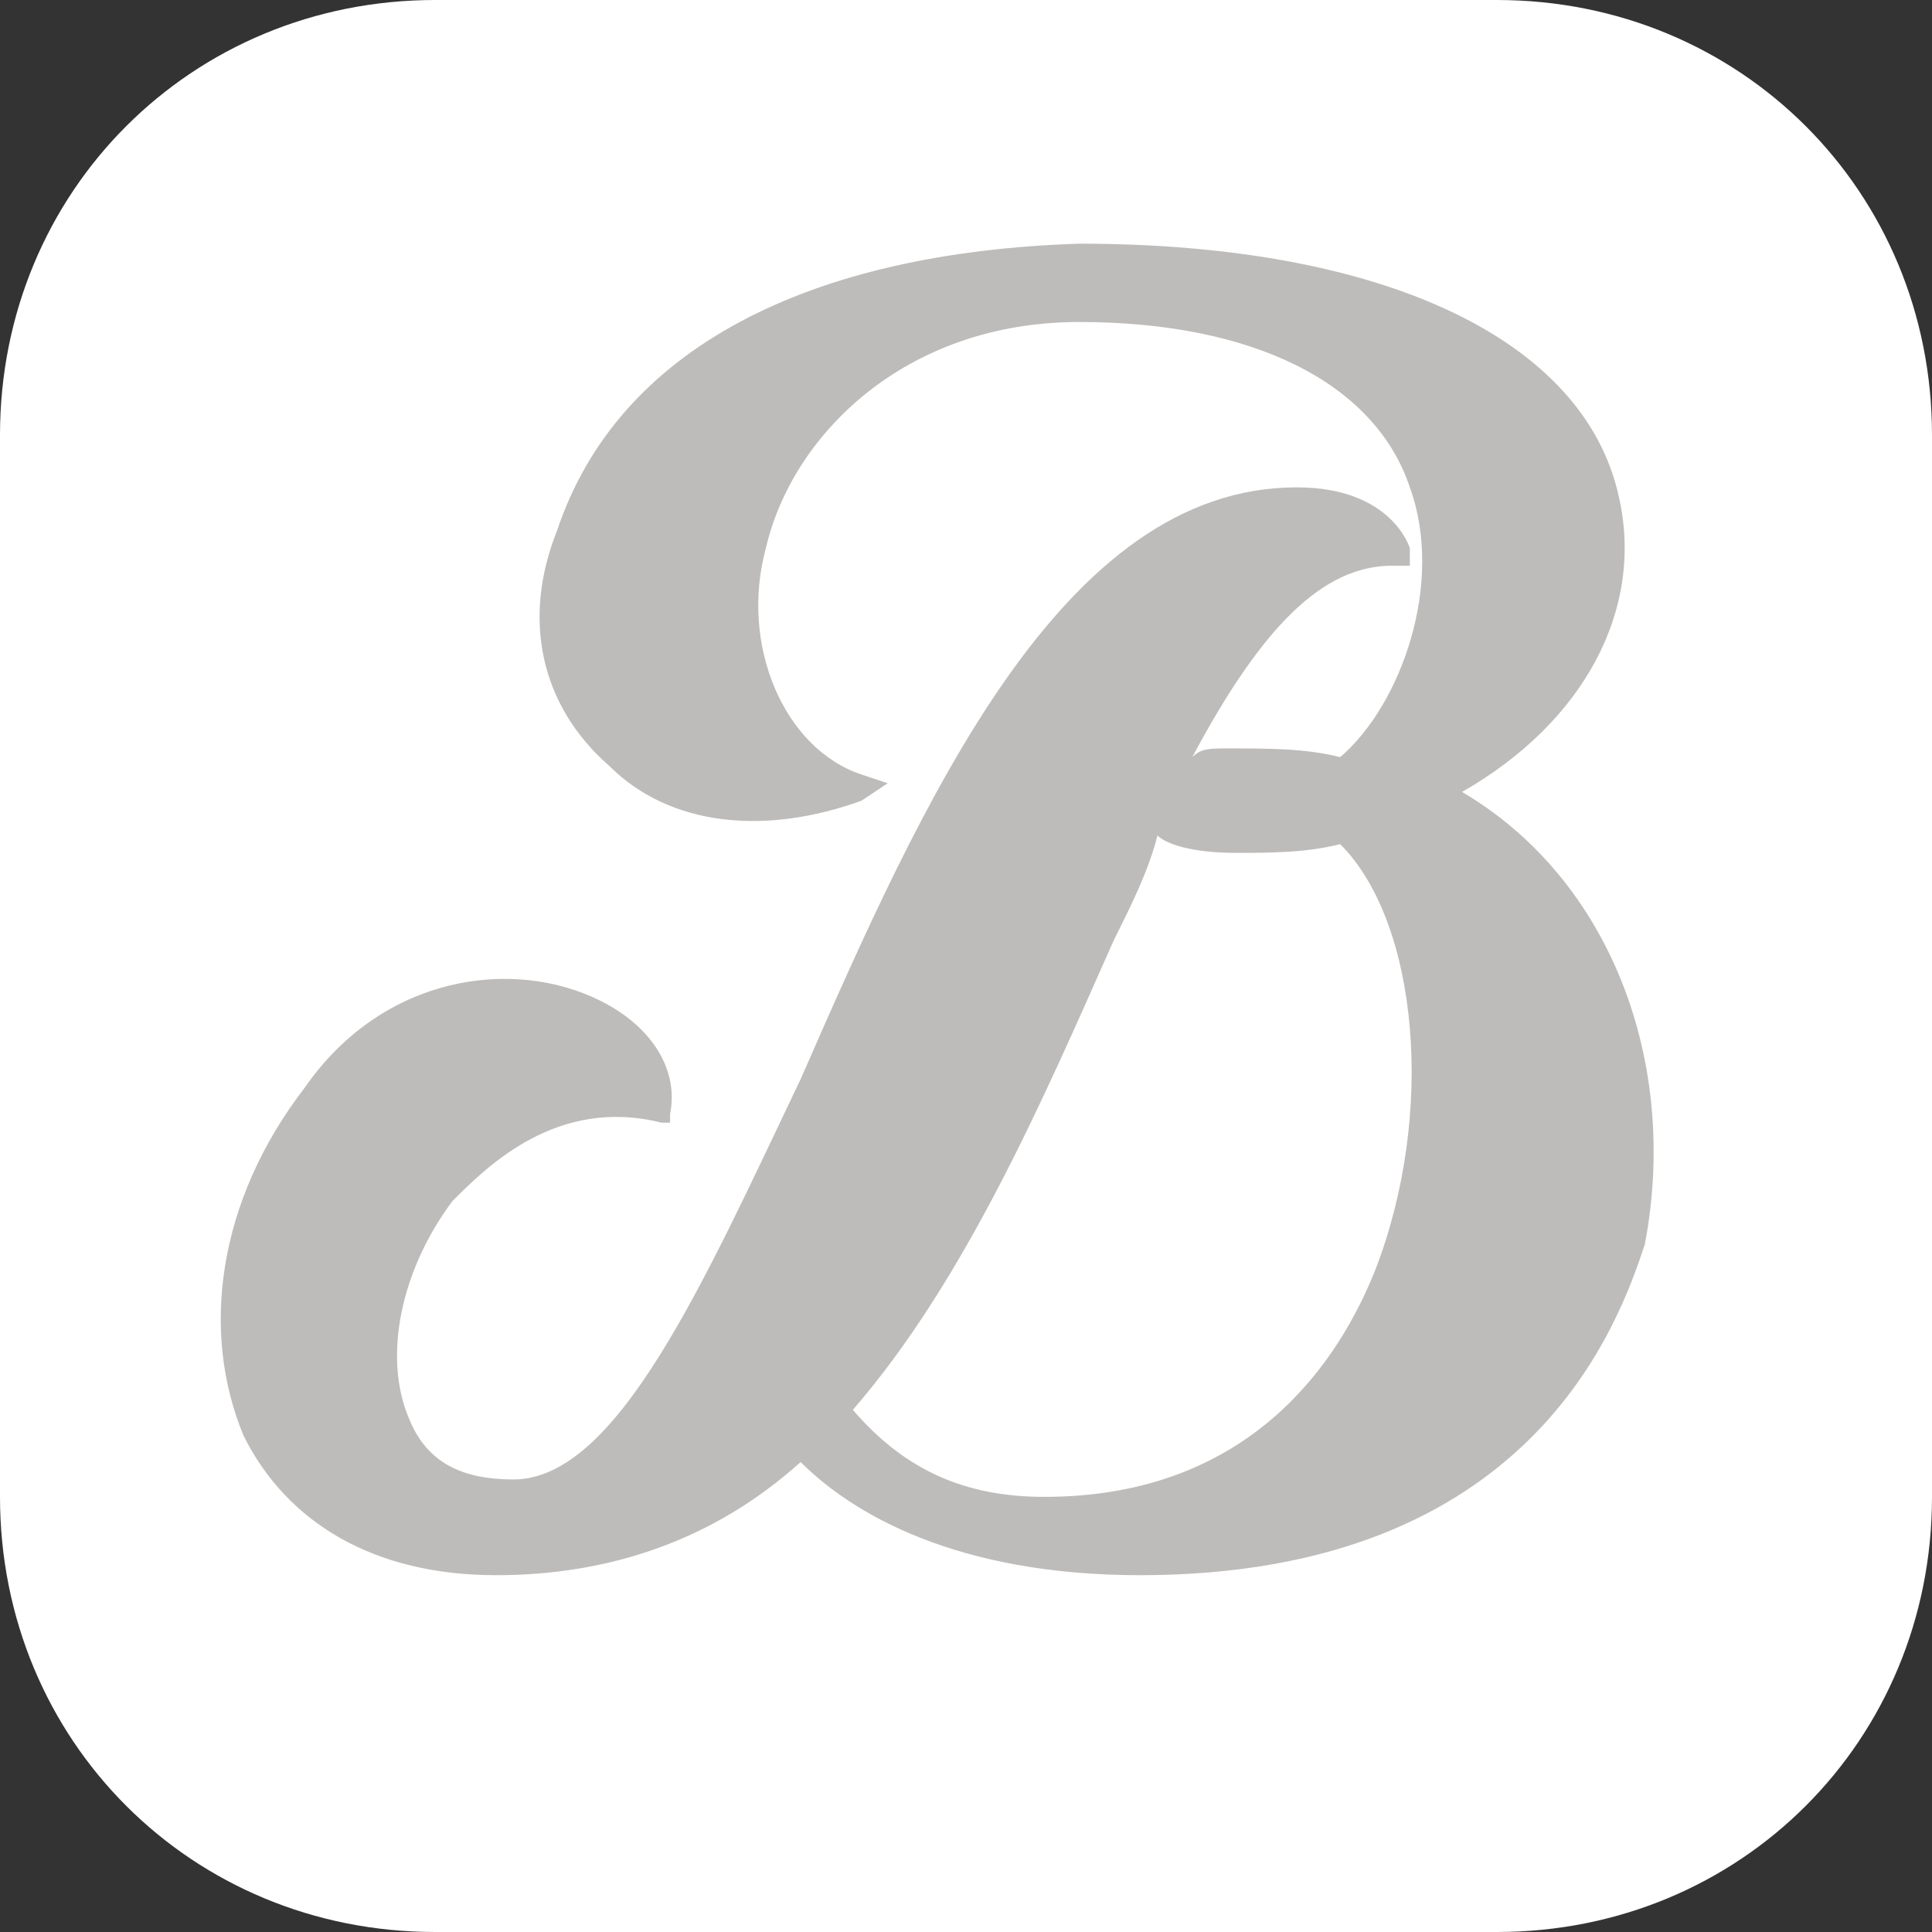
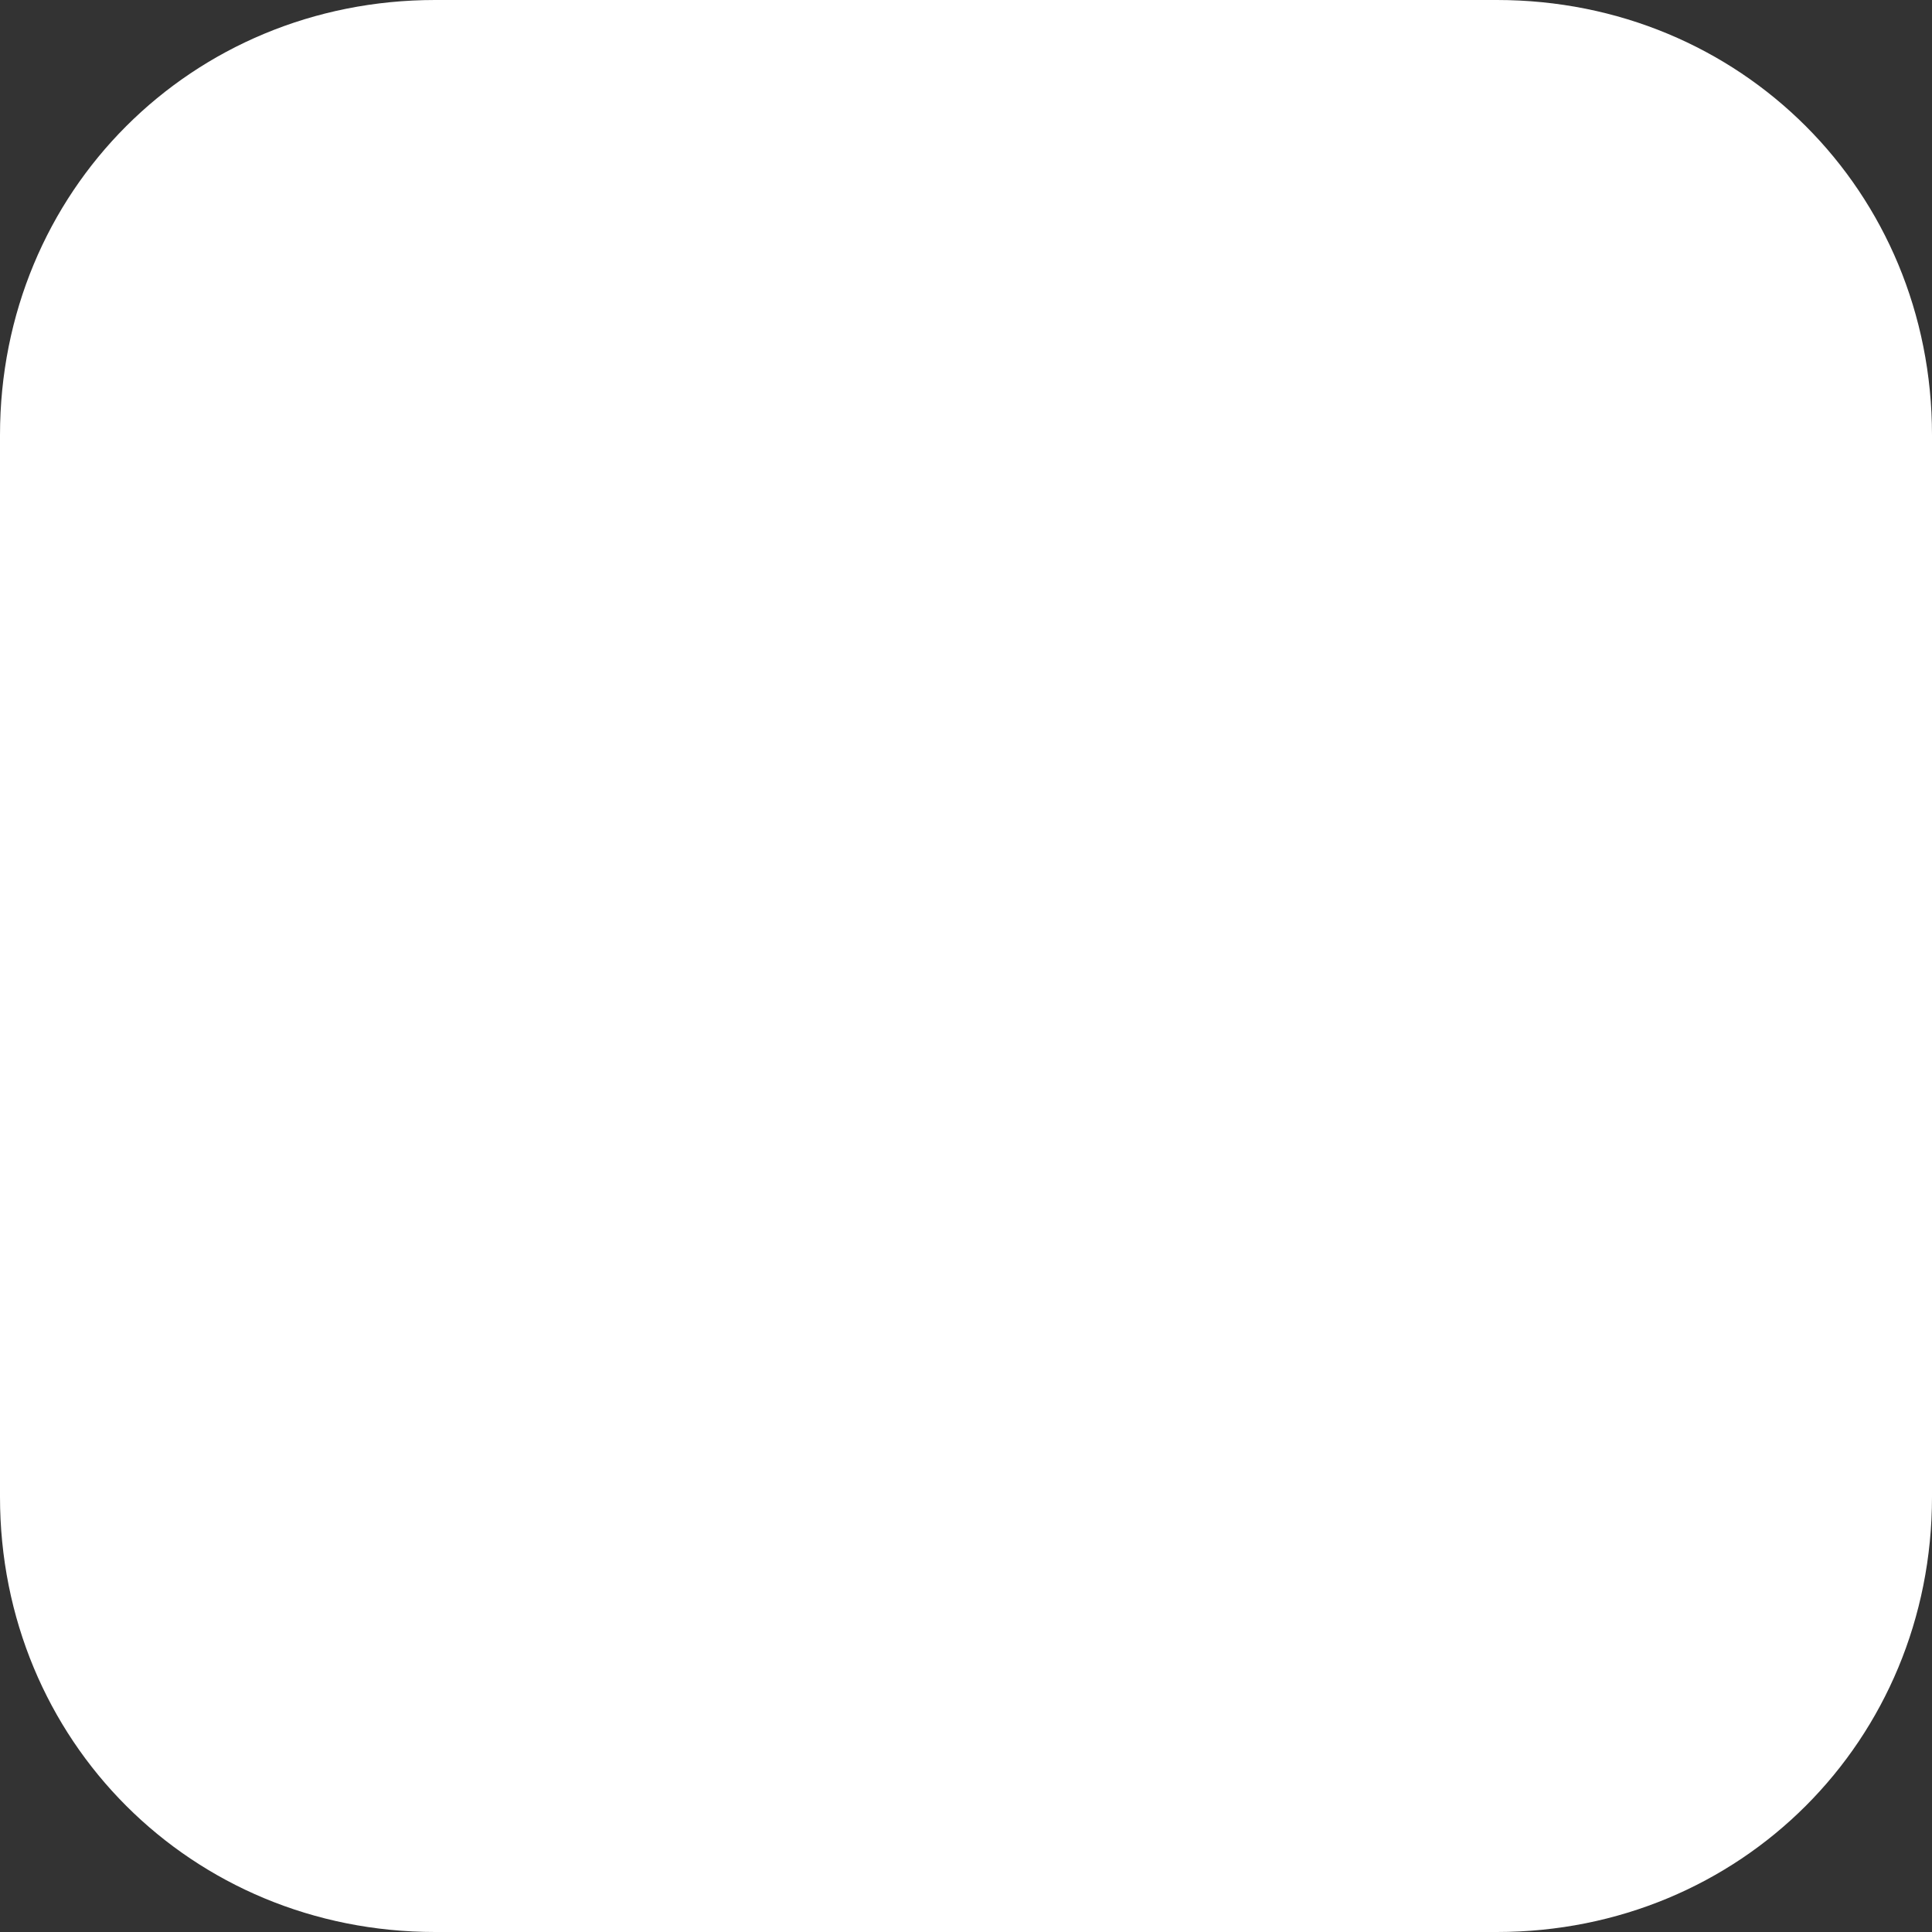
<svg xmlns="http://www.w3.org/2000/svg" id="Слой_1" x="0px" y="0px" viewBox="0 0 22.2 22.2" xml:space="preserve">
  <rect x="0" y="0" width="22.2" height="22.2" fill="#333333" stroke="none" />
  <g>
    <g>
-       <path fill="#FFFFFF" d="M17.2,0H5C2.2,0,0,2.2,0,5v12.2c0,2.8,2.2,5,5,5h12.2c2.8,0,5-2.2,5-5V5C22.2,2.2,20,0,17.2,0z" />
+       <path fill="#FFFFFF" d="M17.2,0H5C2.2,0,0,2.2,0,5v12.2c0,2.8,2.2,5,5,5h12.2c2.8,0,5-2.2,5-5V5C22.2,2.2,20,0,17.2,0" />
    </g>
-     <path fill="#BEBCBA" d="M16.8,9.1c1.4-0.8,2.1-2.1,1.8-3.4c-0.4-1.8-2.7-2.9-6.2-2.9C9.3,2.9,7.1,4,6.4,6.1C6,7.1,6.2,8.1,7,8.8 c0.7,0.7,1.8,0.8,2.9,0.4L10.2,9L9.9,8.9C9,8.6,8.5,7.4,8.8,6.3c0.3-1.3,1.6-2.6,3.6-2.6c2,0,3.4,0.7,3.8,1.9 c0.4,1.1-0.1,2.5-0.8,3.1c-0.4-0.1-0.8-0.1-1.3-0.1c-0.2,0-0.3,0-0.4,0.1c0.8-1.5,1.5-2.2,2.3-2.2h0.2l0-0.2c0,0-0.2-0.7-1.3-0.7 c-2.7,0-4.3,3.6-5.7,6.8C8.1,14.7,7.1,17,5.9,17c-0.6,0-1-0.2-1.2-0.7c-0.3-0.7-0.1-1.7,0.5-2.5c0.4-0.4,1.2-1.2,2.4-0.9l0.1,0 l0-0.1c0.1-0.5-0.2-1-0.8-1.3c-1-0.5-2.5-0.3-3.4,1c-1,1.3-1.2,2.8-0.7,4c0.5,1,1.5,1.6,2.9,1.6c1.3,0,2.5-0.4,3.5-1.3 c0.6,0.6,1.8,1.3,3.9,1.3c4.5,0,5.5-2.9,5.8-3.8C19.3,12.2,18.5,10.1,16.8,9.1z M15.8,14.6c-0.4,1-1.4,2.6-3.8,2.6 c-0.9,0-1.6-0.3-2.2-1c1.3-1.5,2.2-3.6,3-5.4c0.2-0.4,0.4-0.8,0.5-1.2c0.1,0.1,0.4,0.2,0.9,0.2c0.4,0,0.8,0,1.2-0.1 C16.3,10.6,16.5,12.8,15.8,14.6z" />
  </g>
</svg>